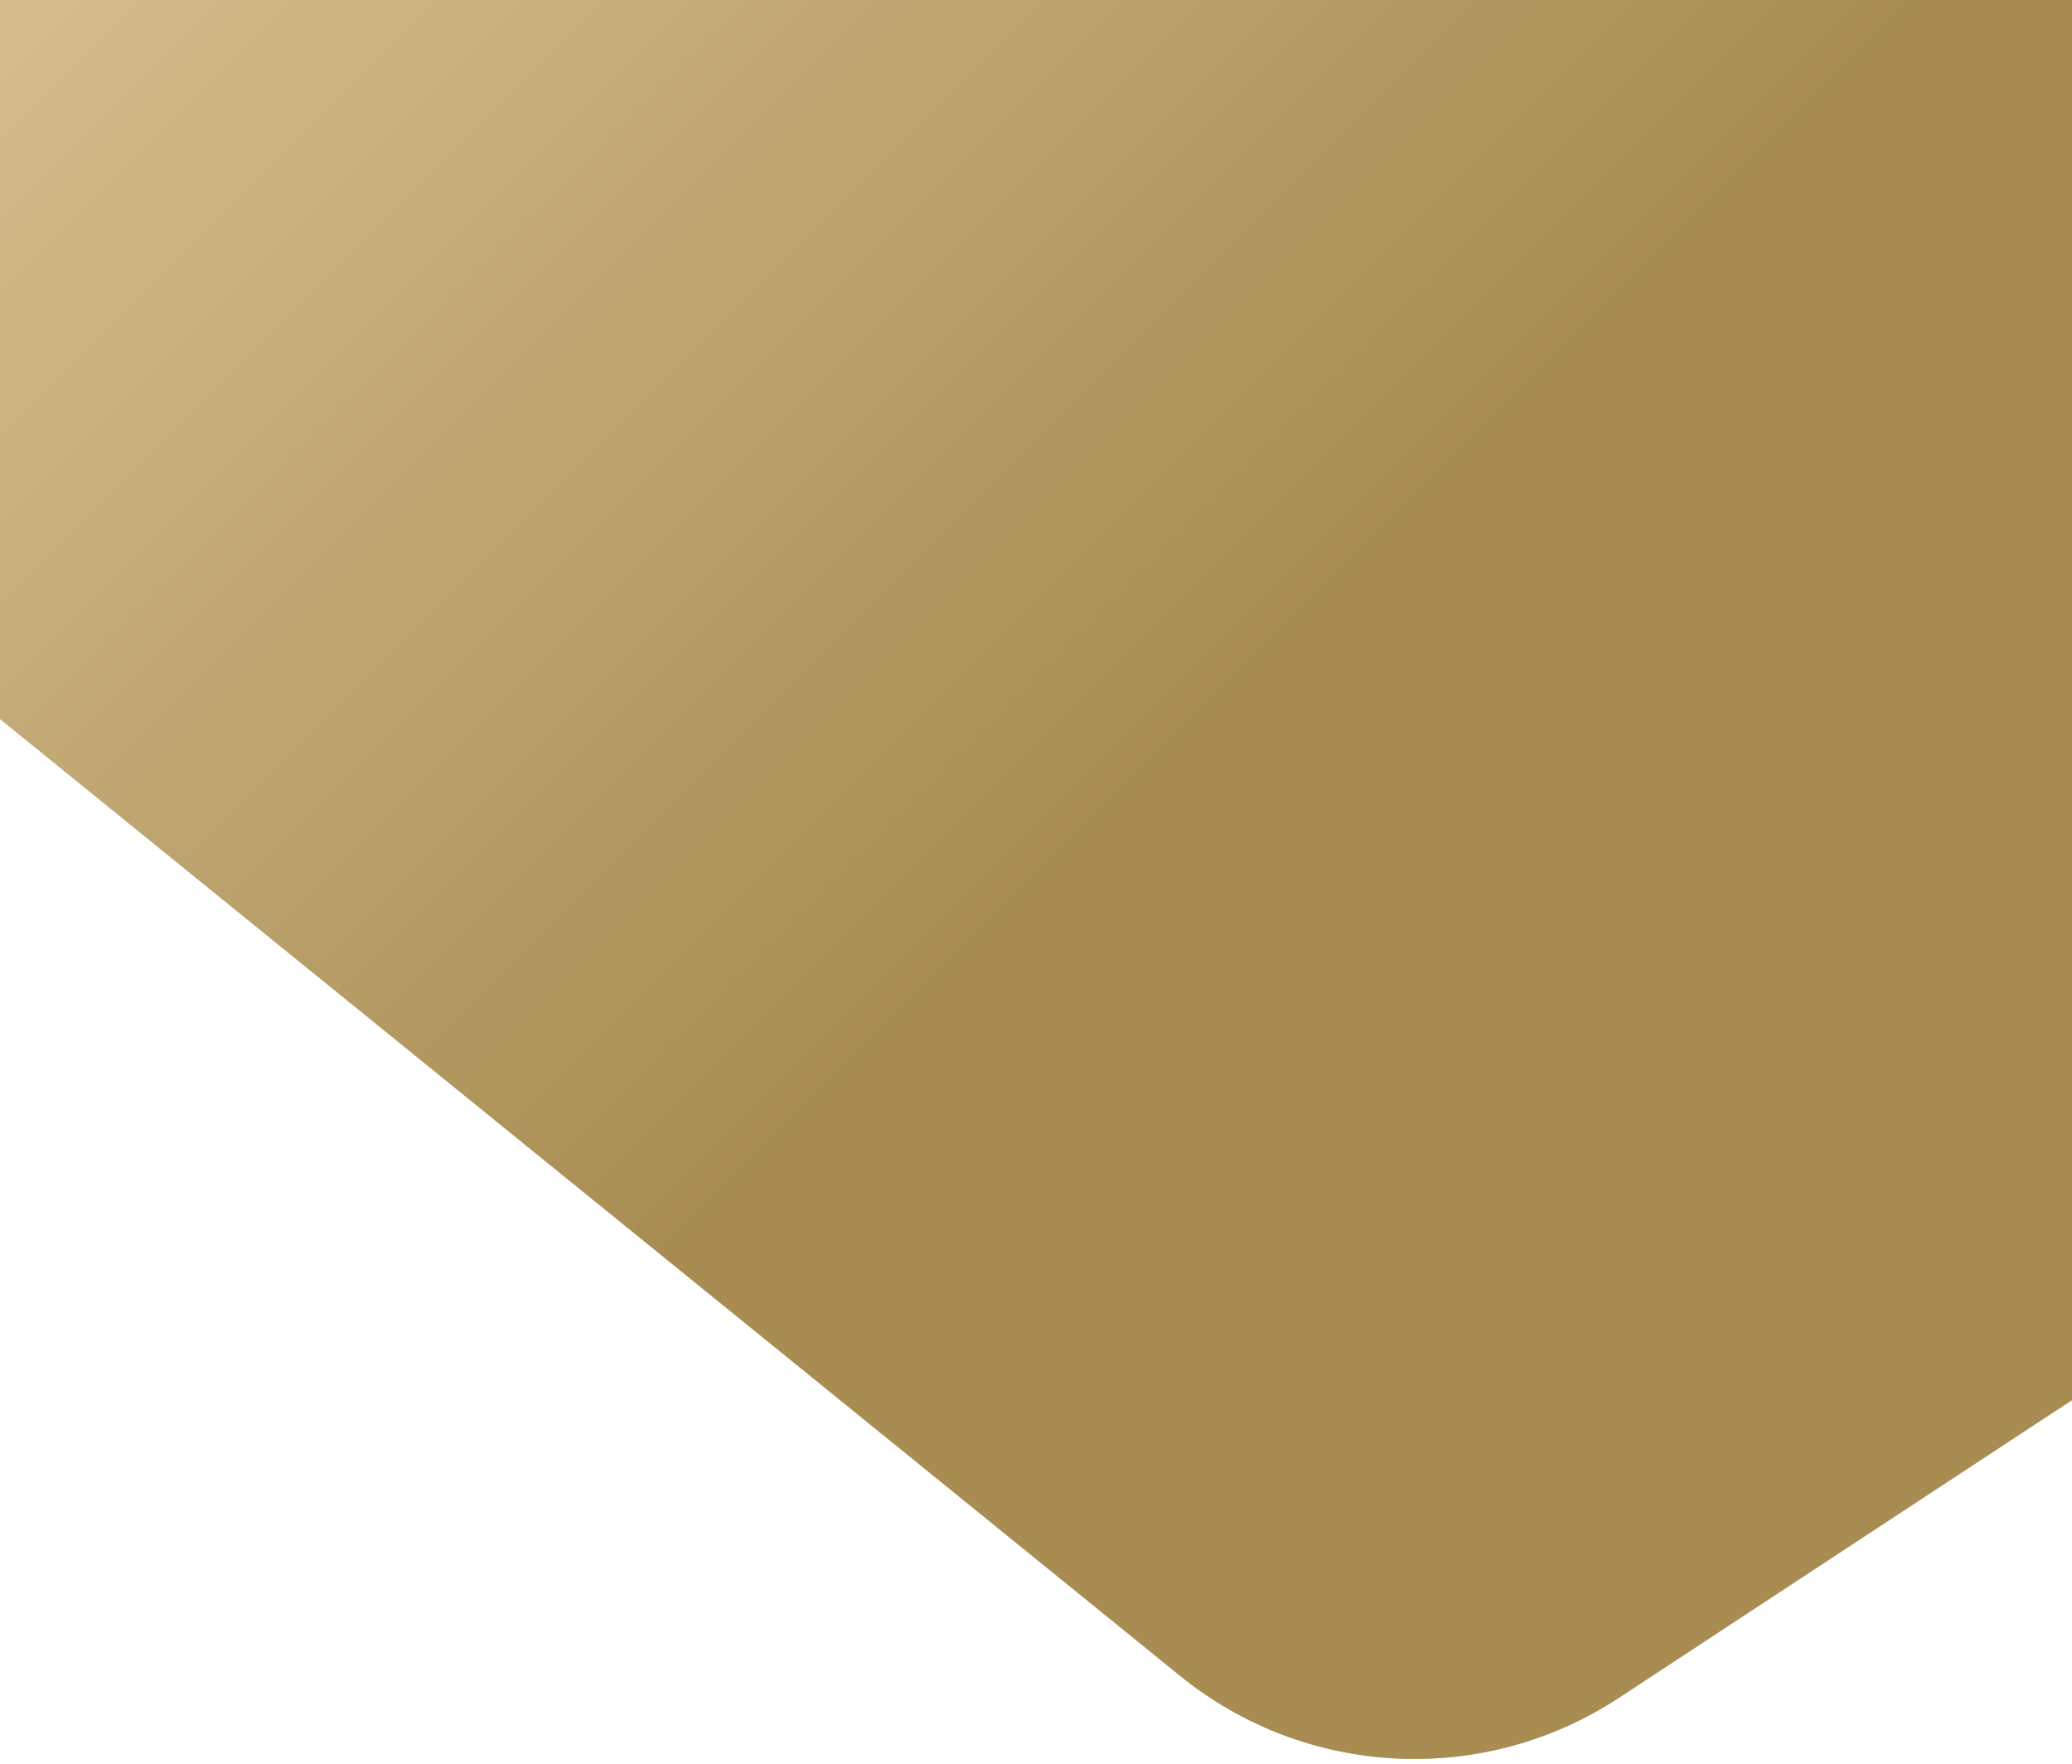
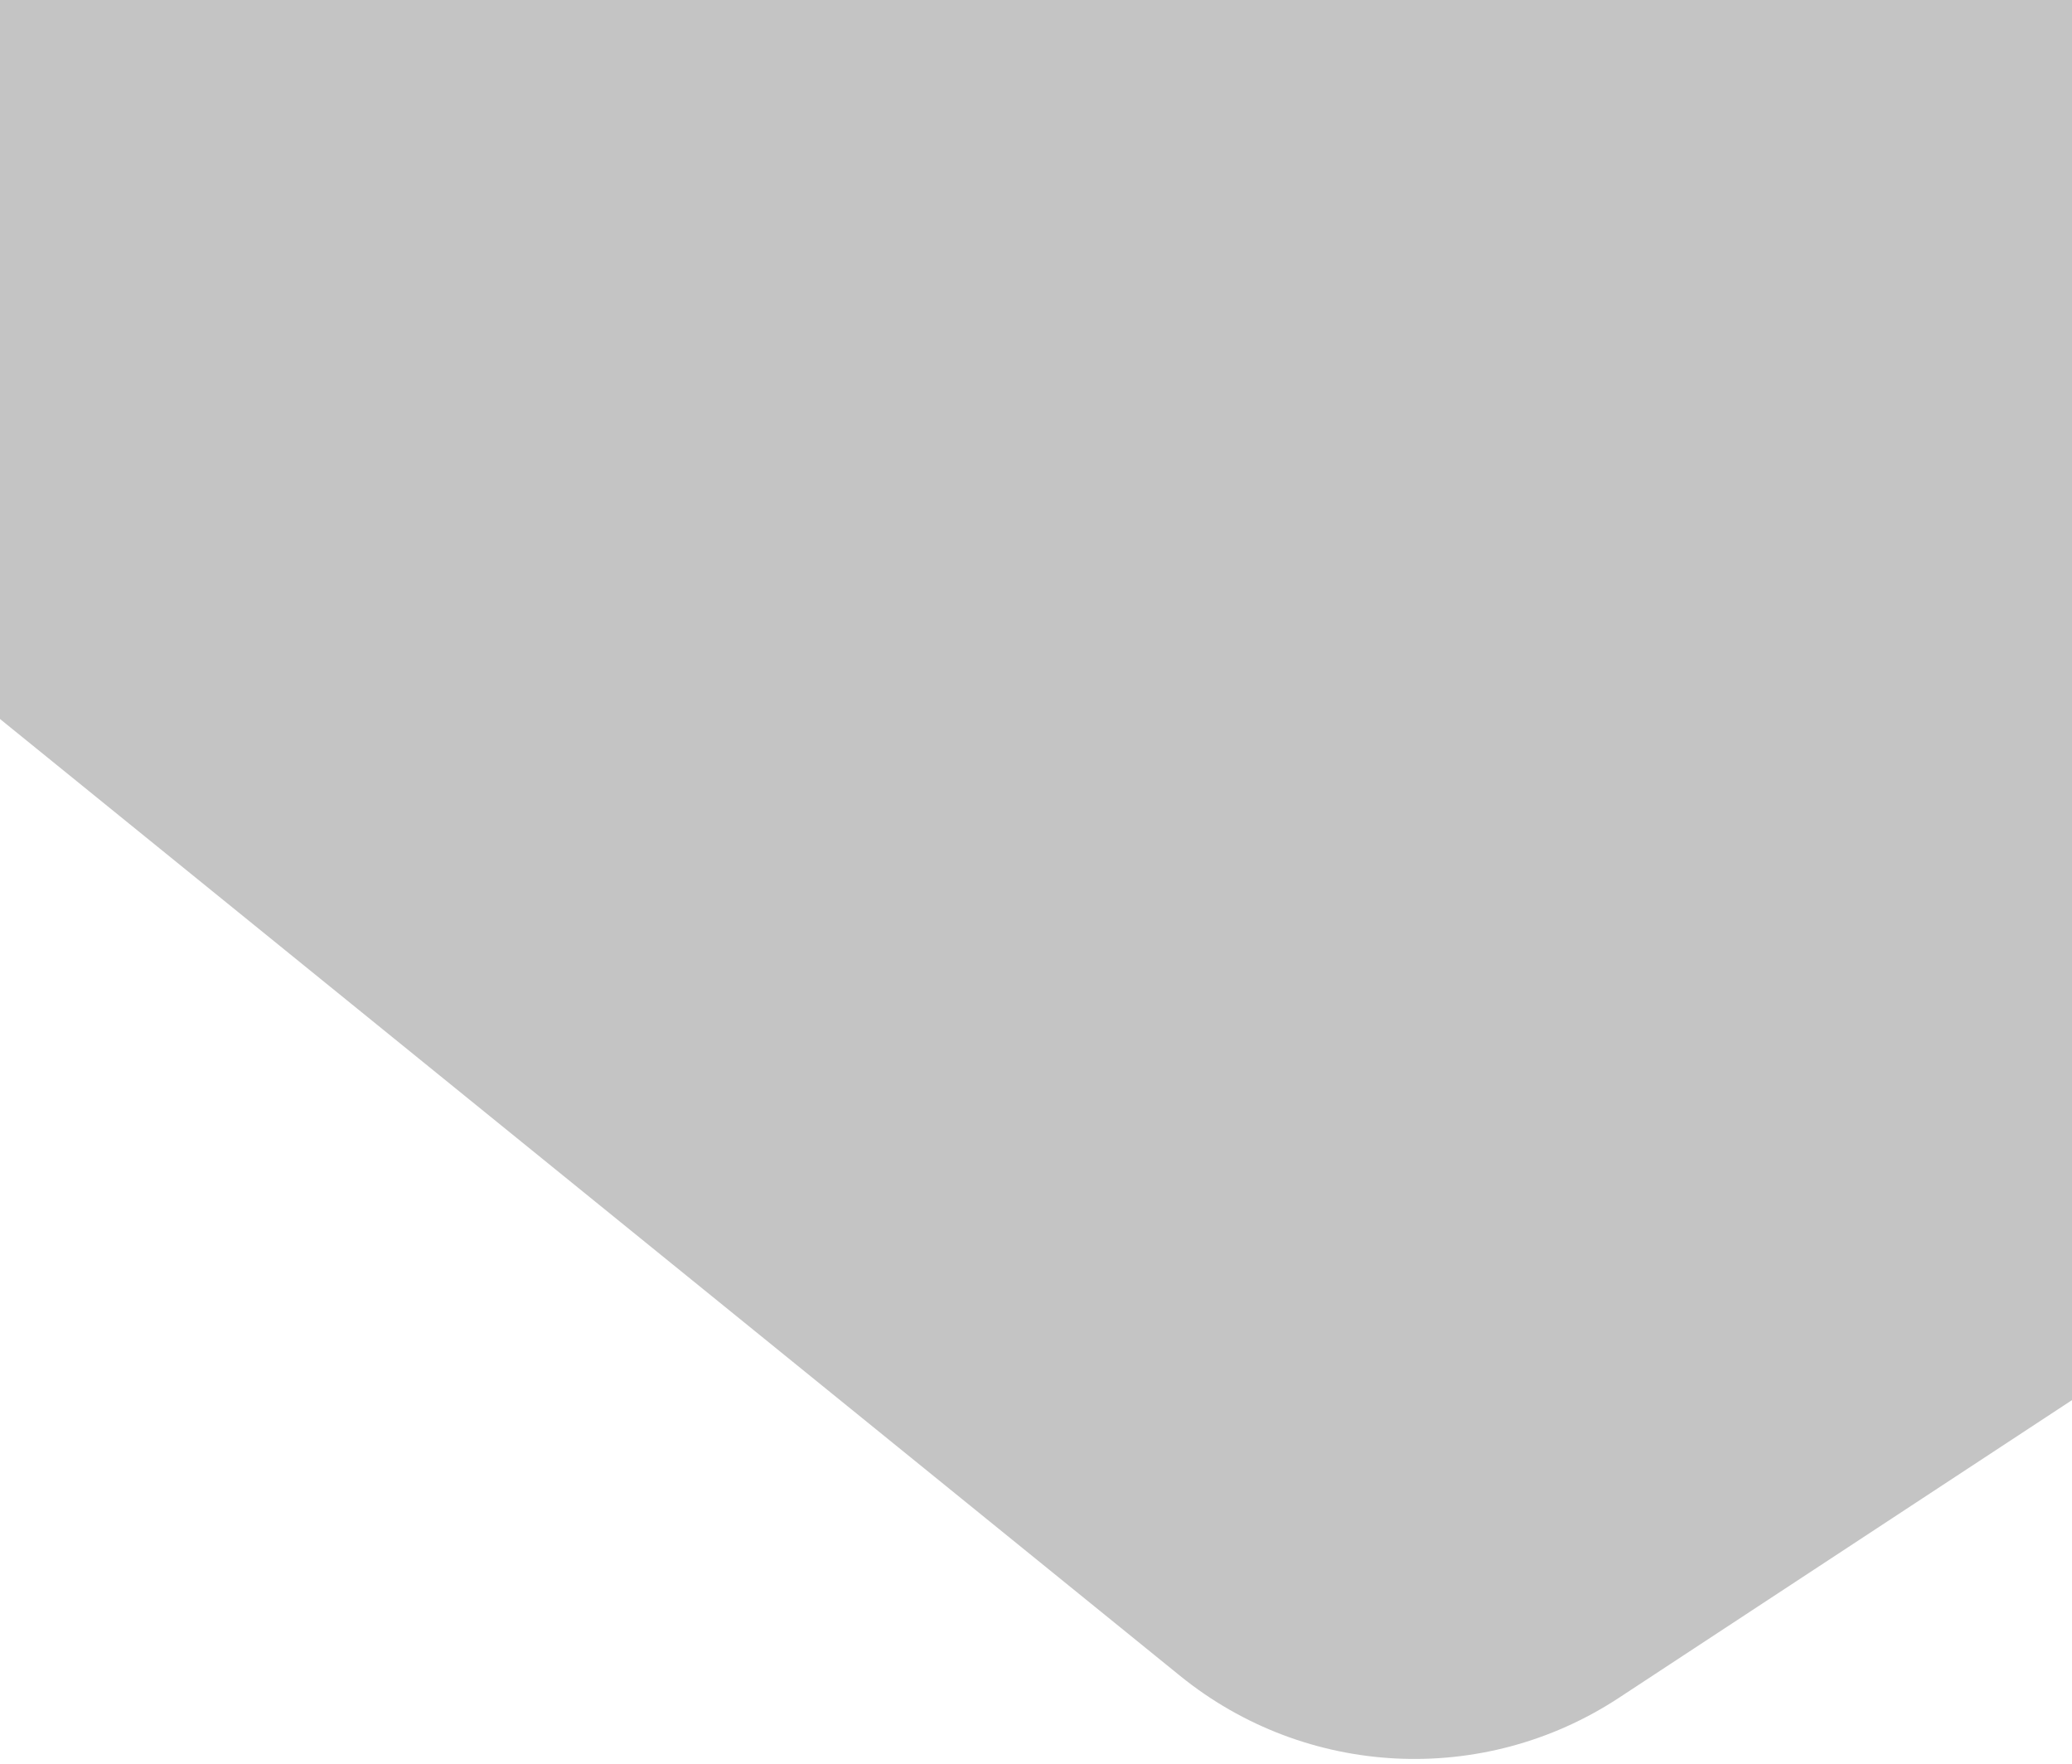
<svg xmlns="http://www.w3.org/2000/svg" width="430" height="366" viewBox="0 0 430 366" fill="none">
  <g clip-path="url(#clip0_189_50)">
    <g filter="url(#filter0_d_189_50)">
      <path d="M-226.808 -38.691L208.792 -38.866L512.865 -39.484V232.073L335.971 348.283C307.861 366.752 271.031 364.909 244.903 343.727L-226.808 -38.691Z" fill="#C4C4C4" />
-       <path d="M-226.808 -38.691L208.792 -38.866L512.865 -39.484V232.073L335.971 348.283C307.861 366.752 271.031 364.909 244.903 343.727L-226.808 -38.691Z" fill="url(#paint0_linear_189_50)" />
    </g>
  </g>
  <defs>
    <filter id="filter0_d_189_50" x="-230.808" y="-39.484" width="747.673" height="408.455" filterUnits="userSpaceOnUse" color-interpolation-filters="sRGB">
      <feFlood flood-opacity="0" result="BackgroundImageFix" />
      <feColorMatrix in="SourceAlpha" type="matrix" values="0 0 0 0 0 0 0 0 0 0 0 0 0 0 0 0 0 0 127 0" result="hardAlpha" />
      <feOffset dy="4" />
      <feGaussianBlur stdDeviation="2" />
      <feComposite in2="hardAlpha" operator="out" />
      <feColorMatrix type="matrix" values="0 0 0 0 0 0 0 0 0 0 0 0 0 0 0 0 0 0 0.25 0" />
      <feBlend mode="normal" in2="BackgroundImageFix" result="effect1_dropShadow_189_50" />
      <feBlend mode="normal" in="SourceGraphic" in2="effect1_dropShadow_189_50" result="shape" />
    </filter>
    <linearGradient id="paint0_linear_189_50" x1="-16.94" y1="-286.629" x2="514.542" y2="244.851" gradientUnits="userSpaceOnUse">
      <stop stop-color="#F6E3BA" />
      <stop offset="0.658" stop-color="#A88C52" />
    </linearGradient>
    <clipPath id="clip0_189_50">
      <rect width="704.07" height="395.594" fill="white" transform="translate(-229 -30)" />
    </clipPath>
  </defs>
</svg>